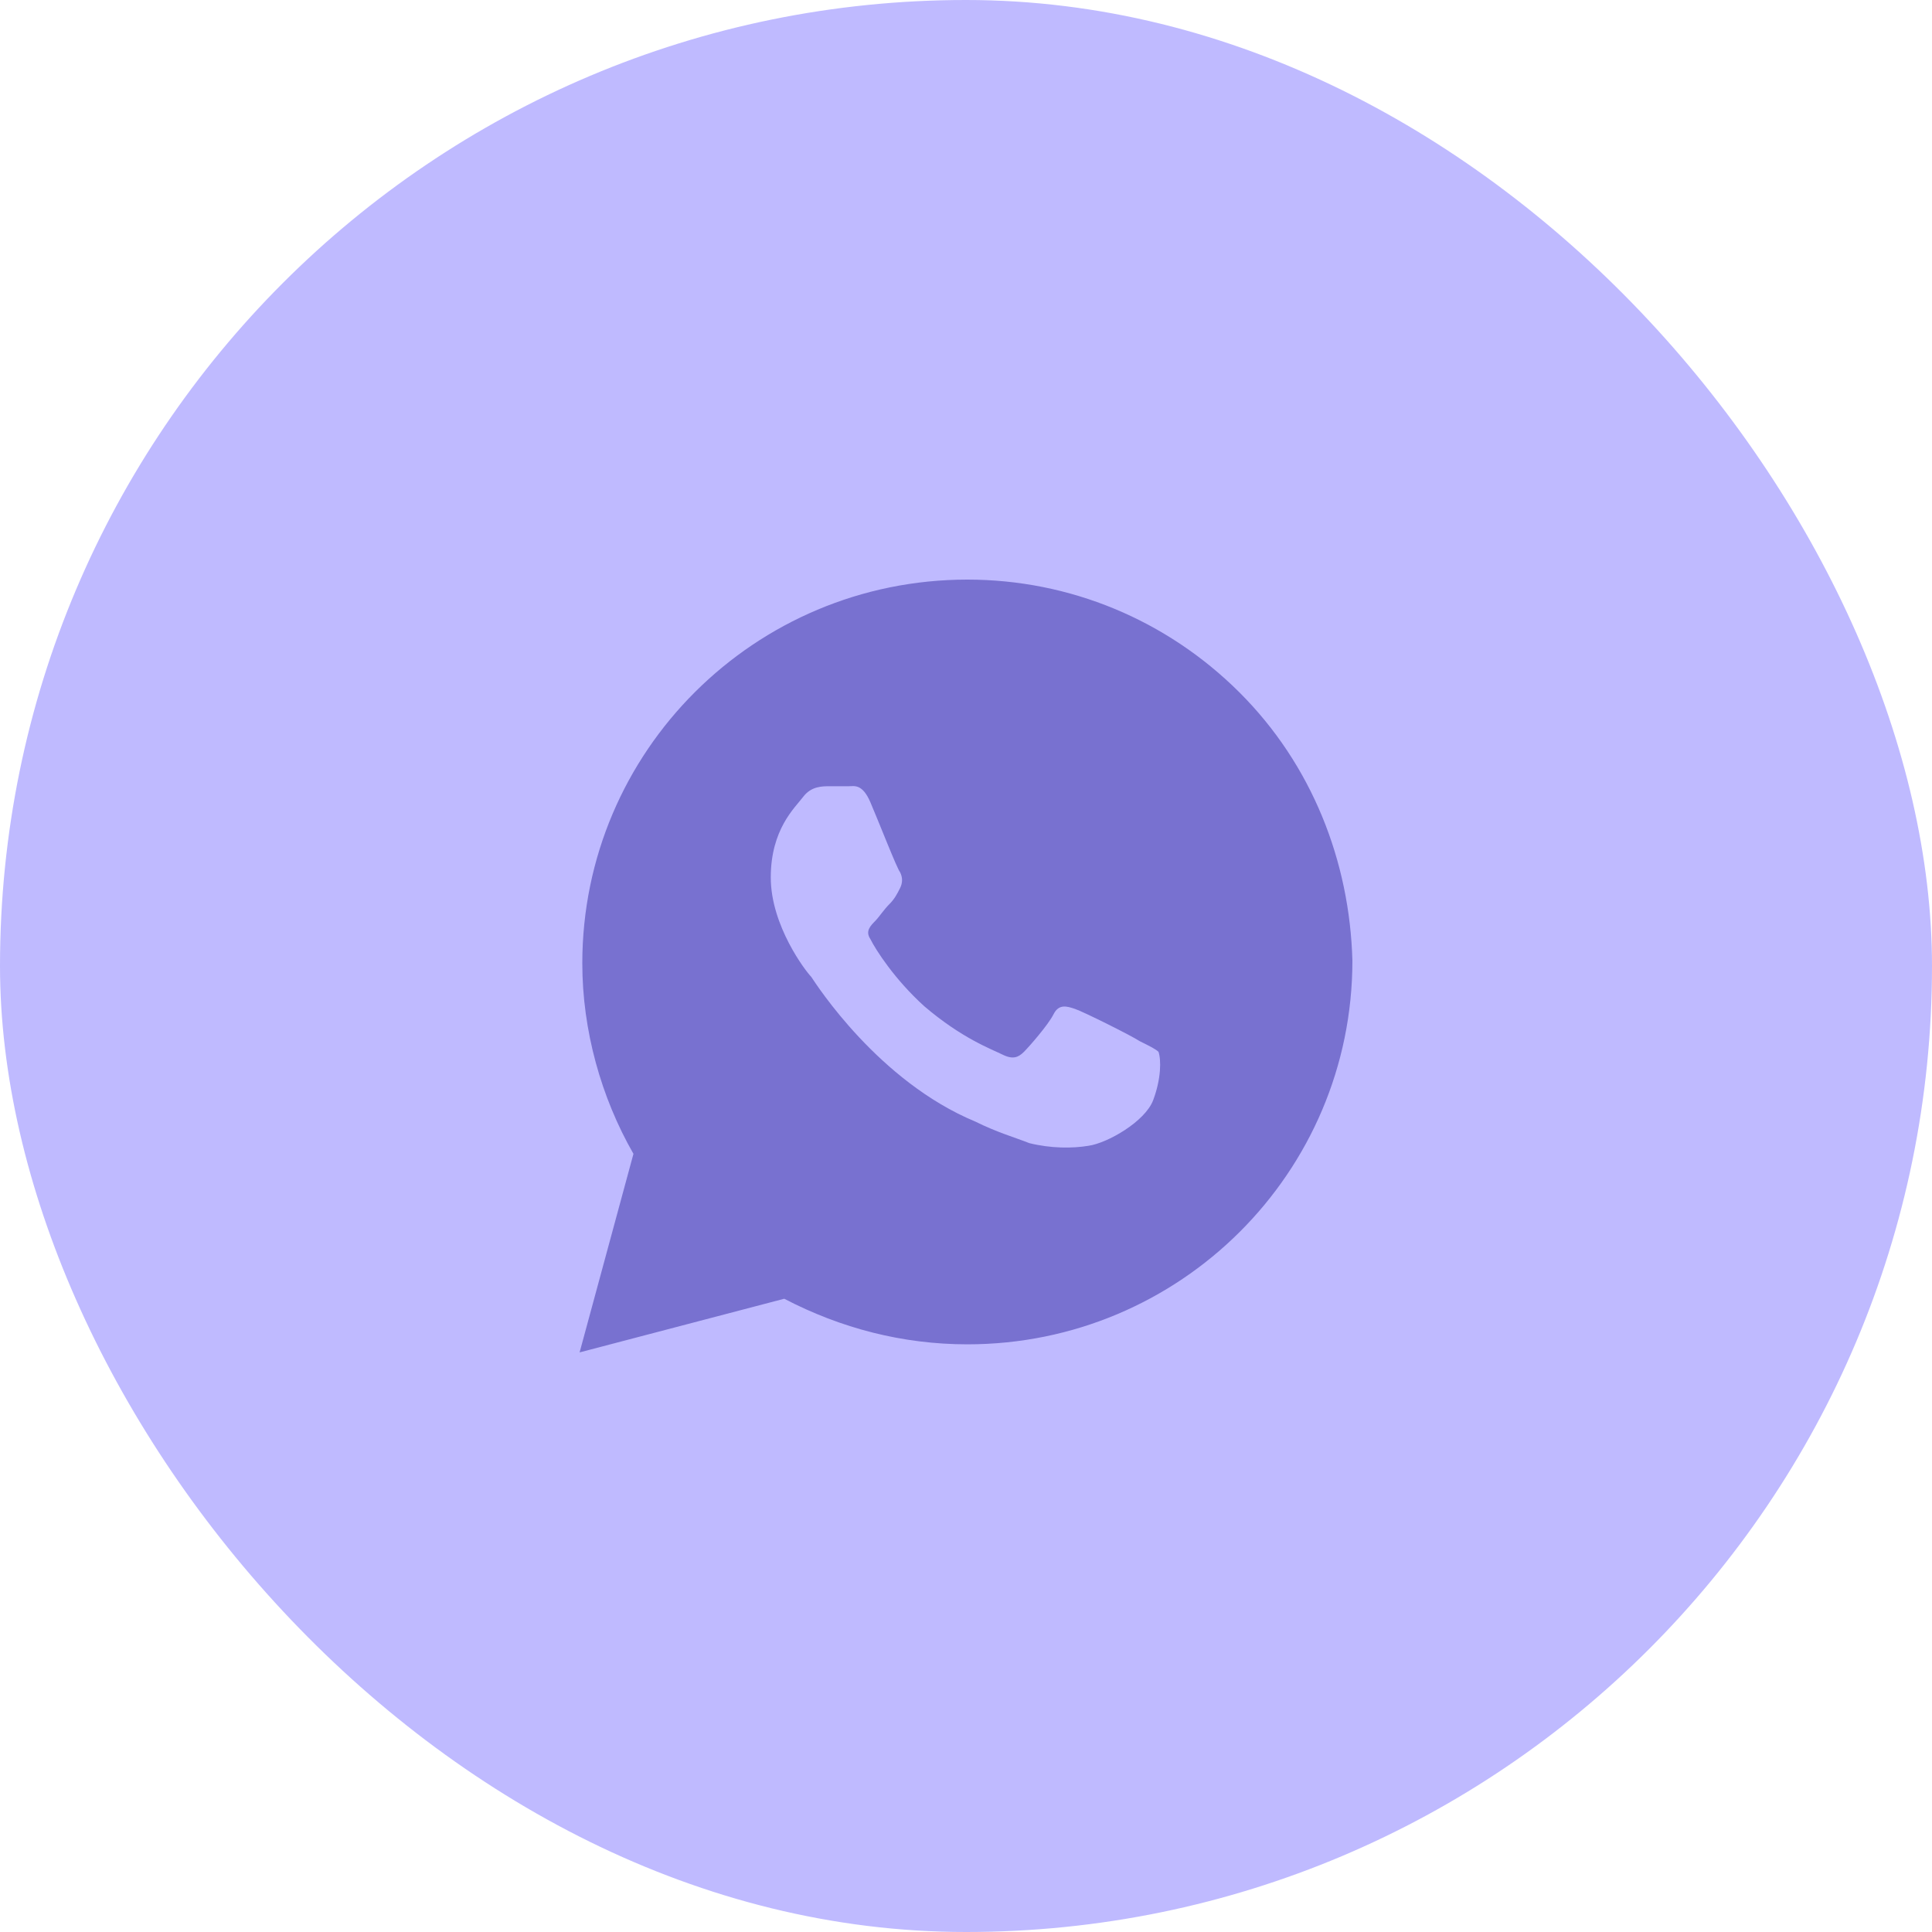
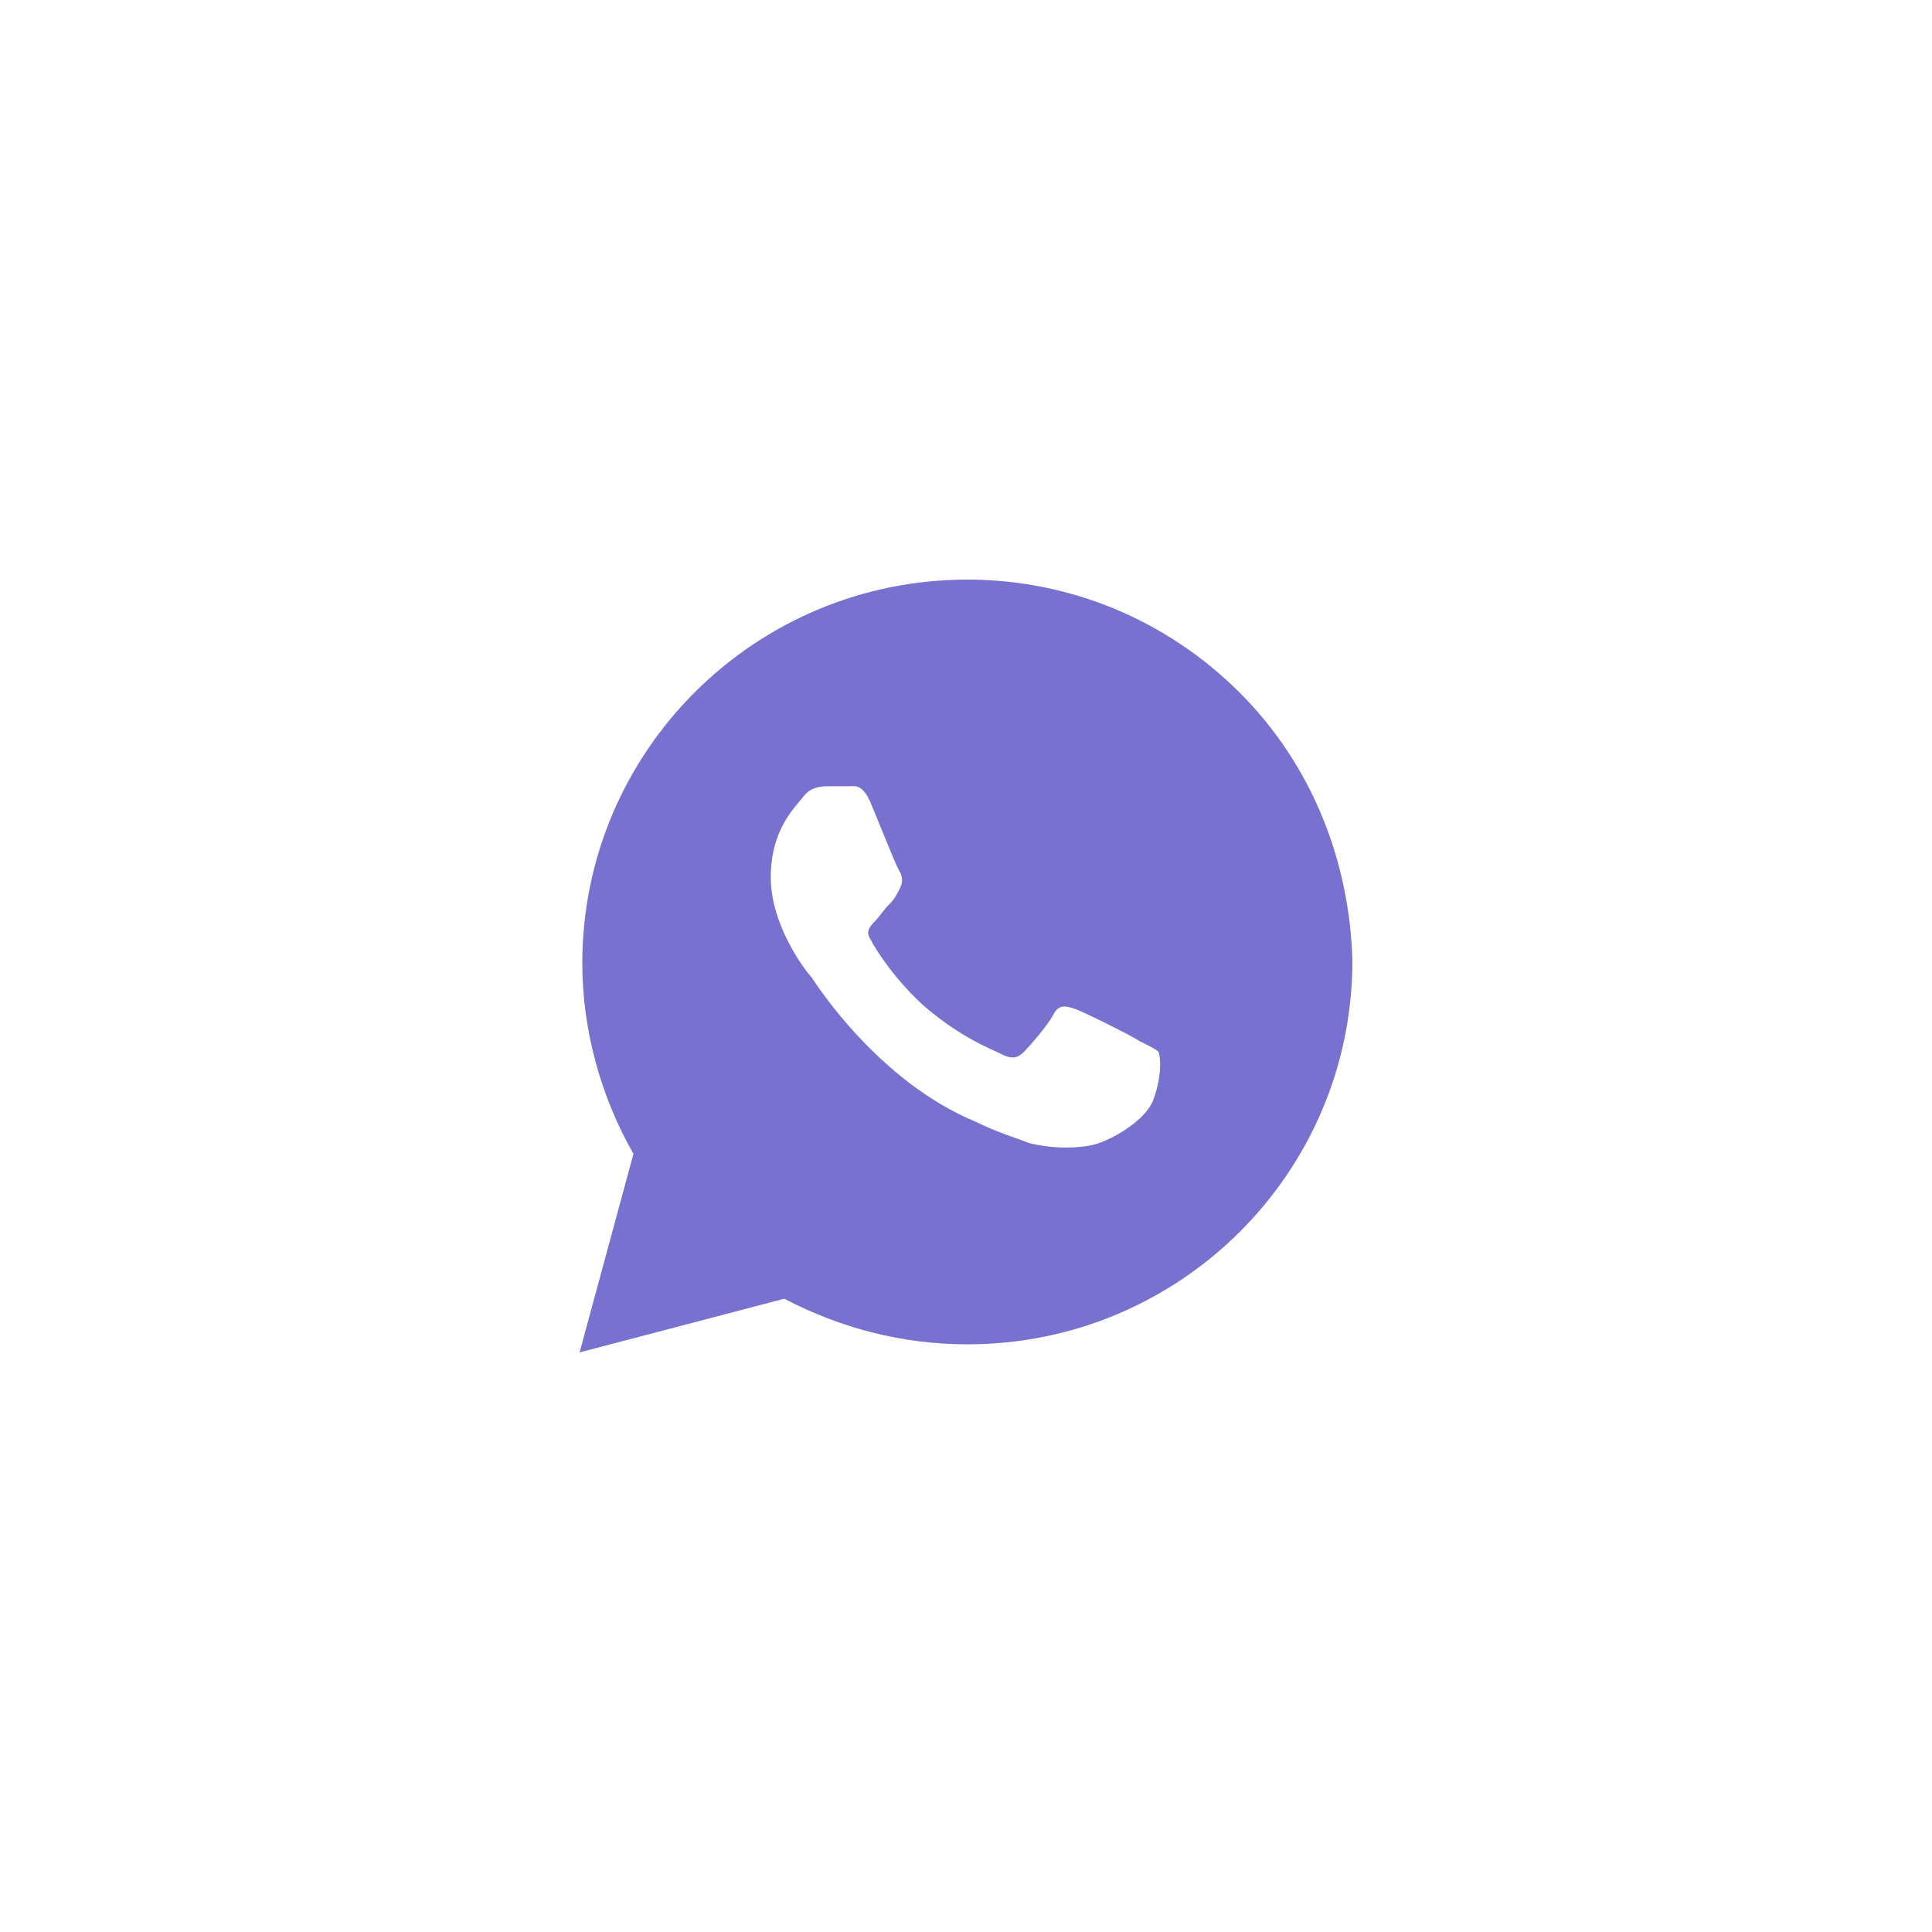
<svg xmlns="http://www.w3.org/2000/svg" width="40" height="40" viewBox="0 0 40 40" fill="none">
-   <rect width="40" height="40" rx="20" fill="#BFBAFF" />
  <path d="M25.659 14.333C24.153 12.833 22.146 12 20.028 12C15.624 12 12.056 15.556 12.056 19.944C12.056 21.333 12.446 22.722 13.115 23.889L12 28L16.237 26.889C17.408 27.5 18.69 27.833 20.028 27.833C24.432 27.833 28 24.278 28 19.889C27.944 17.833 27.164 15.833 25.659 14.333ZM23.875 22.778C23.707 23.222 22.927 23.667 22.537 23.722C22.202 23.778 21.756 23.778 21.31 23.667C21.031 23.556 20.641 23.444 20.195 23.222C18.188 22.389 16.906 20.389 16.794 20.222C16.683 20.111 15.958 19.167 15.958 18.167C15.958 17.167 16.46 16.722 16.627 16.5C16.794 16.278 17.017 16.278 17.185 16.278C17.296 16.278 17.463 16.278 17.575 16.278C17.686 16.278 17.854 16.222 18.021 16.611C18.188 17 18.578 18 18.634 18.056C18.69 18.167 18.69 18.278 18.634 18.389C18.578 18.5 18.523 18.611 18.411 18.722C18.3 18.833 18.188 19 18.132 19.056C18.021 19.167 17.909 19.278 18.021 19.444C18.132 19.667 18.523 20.278 19.136 20.833C19.916 21.5 20.53 21.722 20.753 21.833C20.976 21.944 21.087 21.889 21.199 21.778C21.31 21.667 21.7 21.222 21.812 21C21.923 20.778 22.091 20.833 22.258 20.889C22.425 20.944 23.429 21.444 23.596 21.556C23.819 21.667 23.93 21.722 23.986 21.778C24.042 21.944 24.042 22.333 23.875 22.778Z" fill="#7871D0" />
</svg>